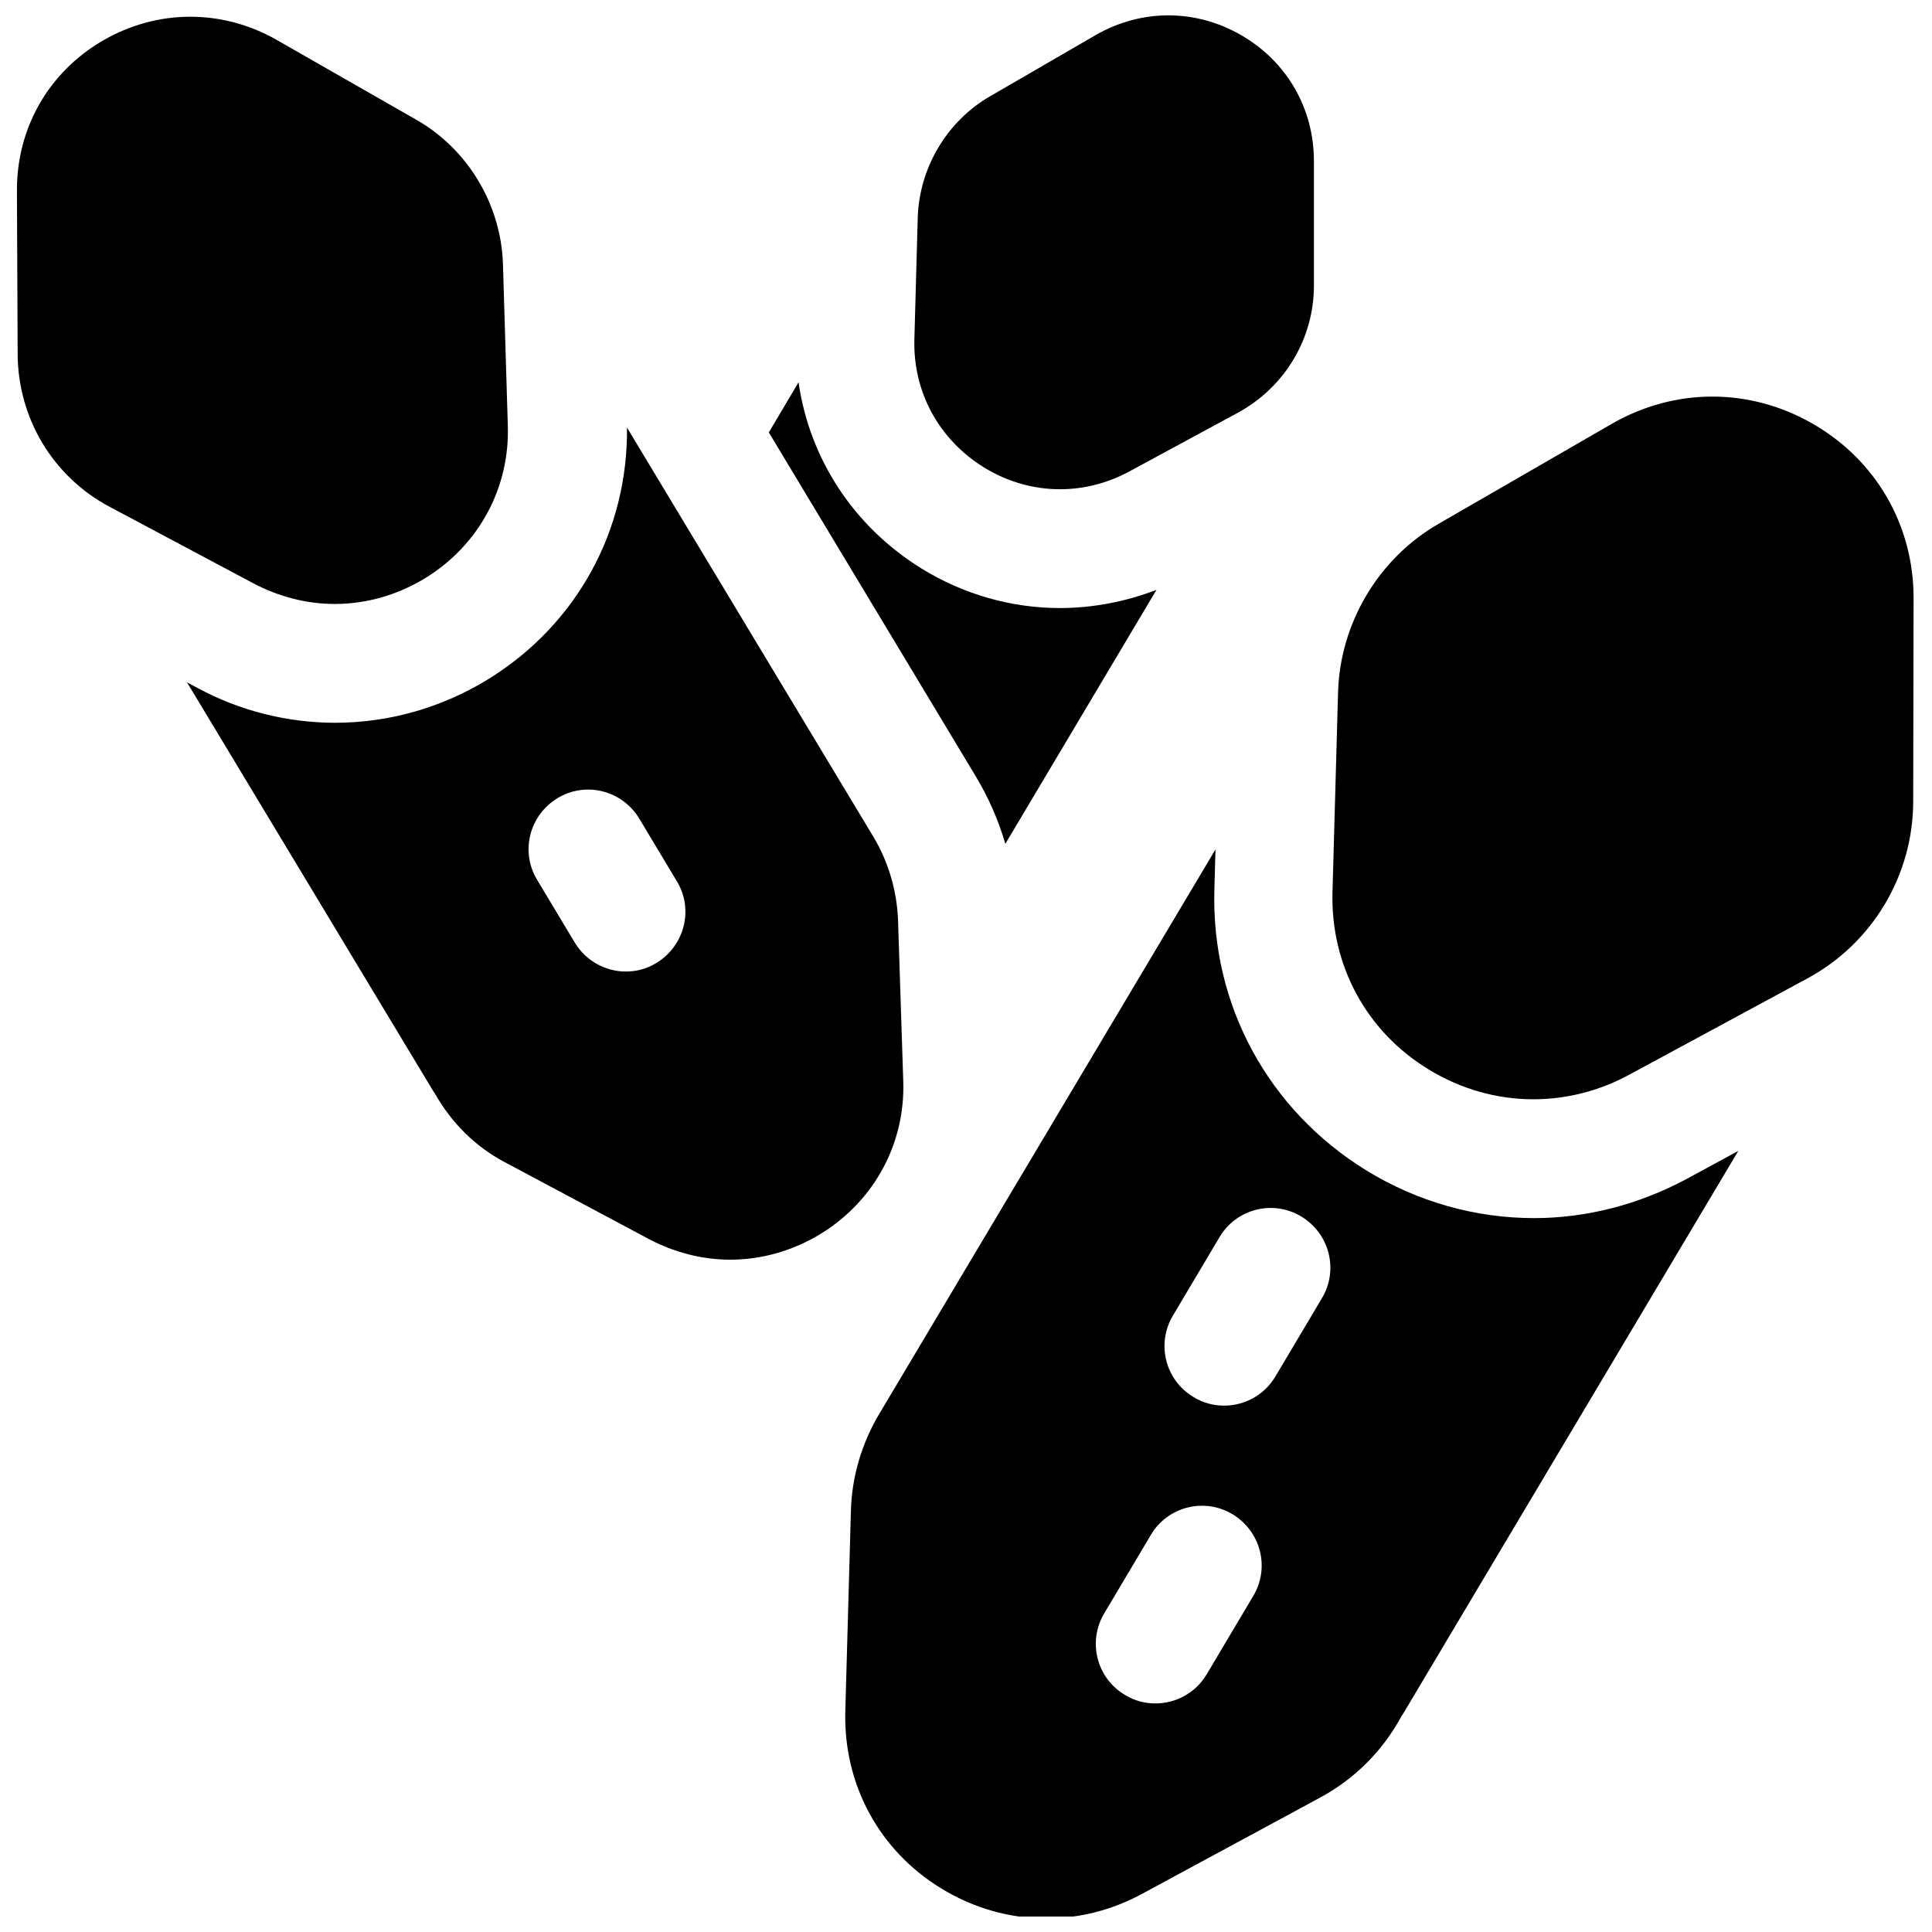
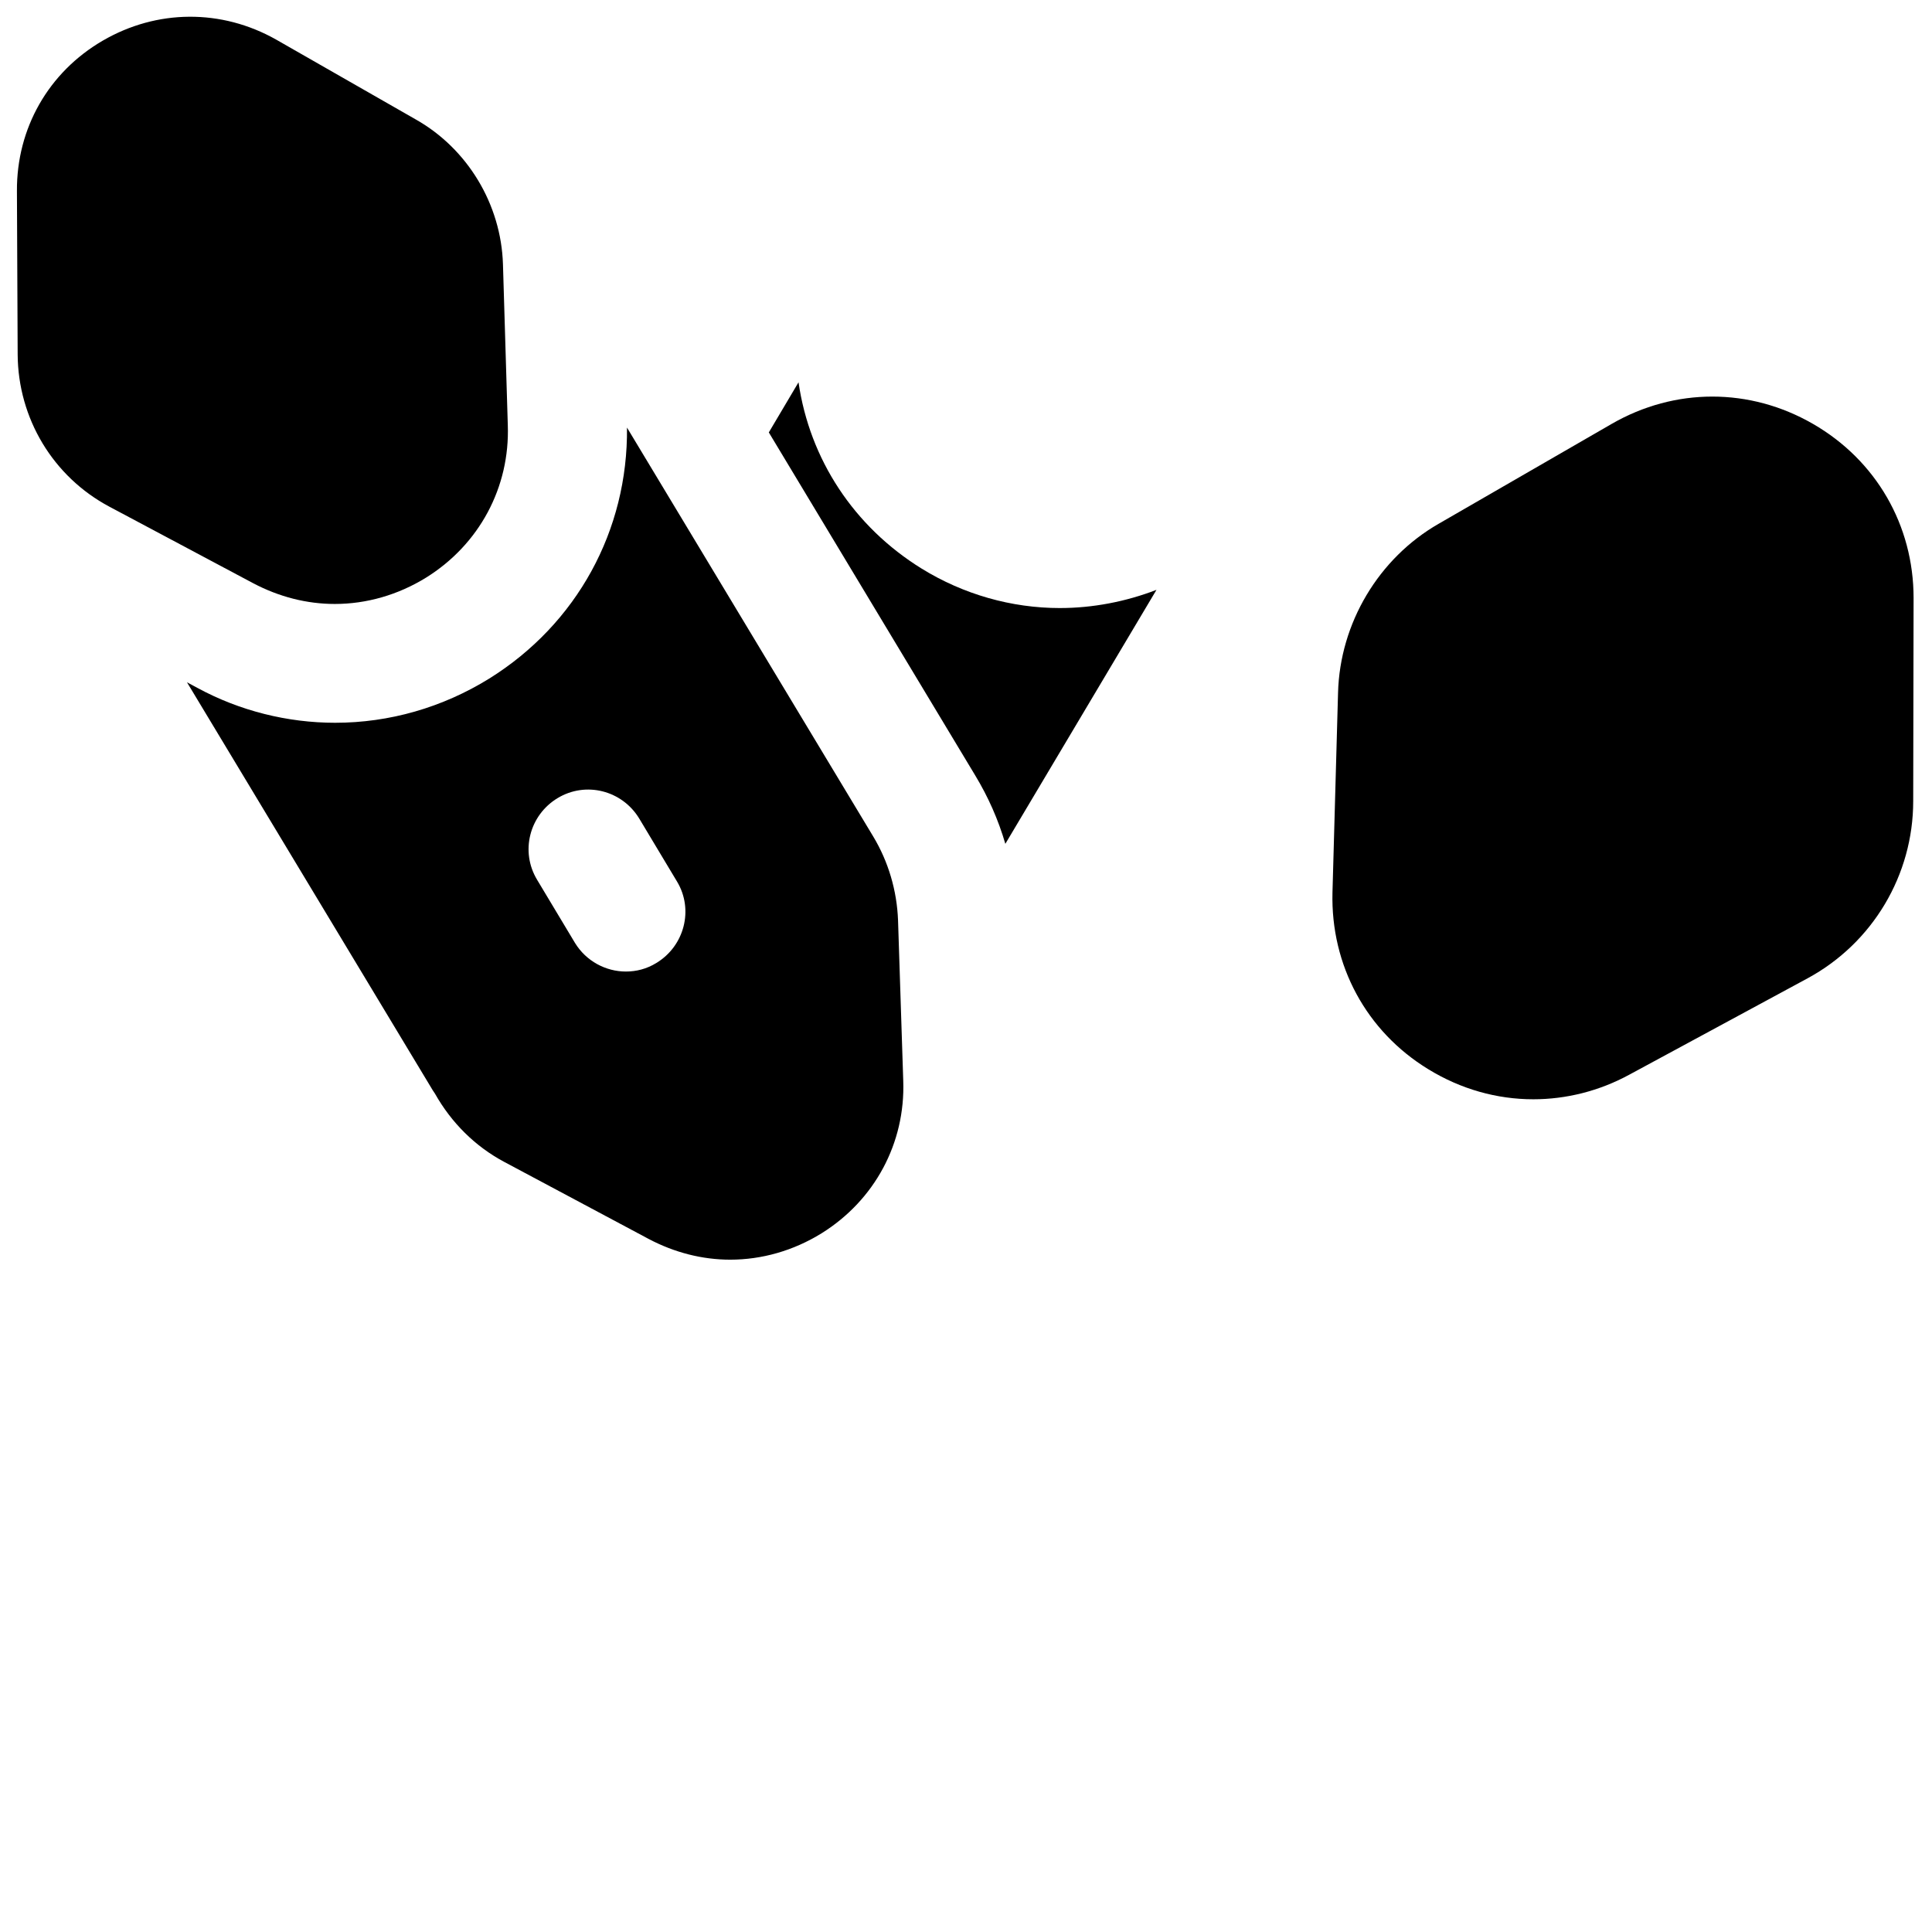
<svg xmlns="http://www.w3.org/2000/svg" width="800px" height="800px" version="1.1" viewBox="144 144 512 512">
  <defs>
    <clipPath id="d">
      <path d="m497 249h154.9v187h-154.9z" />
    </clipPath>
    <clipPath id="c">
-       <path d="m368 369h237v282.9h-237z" />
-     </clipPath>
+       </clipPath>
    <clipPath id="b">
-       <path d="m386 148.09h107v125.91h-107z" />
-     </clipPath>
+       </clipPath>
    <clipPath id="a">
      <path d="m148.09 148.09h130.91v156.91h-130.91z" />
    </clipPath>
  </defs>
  <g clip-path="url(#d)">
    <path d="m651.12 302.48c0-19.285-9.938-36.508-26.668-46.148-16.727-9.645-36.605-9.645-53.332 0l-45.855 26.469c-15.941 9.152-26.176 26.371-26.668 44.773l-1.477 52.938c-0.492 19.285 8.953 36.801 25.387 46.84 8.66 5.312 18.203 7.969 27.848 7.969 8.66 0 17.418-2.164 25.387-6.496l47.332-25.586c17.219-9.348 27.945-27.355 27.945-46.938z" />
  </g>
  <g clip-path="url(#c)">
    <path d="m590.89 456.48c-12.496 6.691-26.371 10.332-40.344 10.332-15.547 0-30.898-4.328-44.379-12.594-26.074-16.039-41.23-43.887-40.344-74.488l0.297-10.629-89.152 149.67c-4.625 7.773-7.281 16.727-7.477 25.879l-1.477 52.938c-0.492 19.285 8.953 36.801 25.387 46.84 8.66 5.312 18.203 7.969 27.848 7.969 8.66 0 17.418-2.164 25.387-6.496l47.332-25.586c9.055-4.922 16.434-12.301 21.352-21.352 0.195-0.395 0.492-0.688 0.688-1.082l88.66-148.88zm-114.73 110.41-12.398 20.859c-2.953 4.922-8.168 7.676-13.578 7.676-2.754 0-5.512-0.688-8.07-2.262-7.477-4.43-9.938-14.07-5.512-21.551l12.398-20.859c4.43-7.477 14.07-9.938 21.551-5.512 7.578 4.527 10.039 14.168 5.609 21.648zm18.203-78.918-12.398 20.859c-2.953 4.922-8.168 7.676-13.578 7.676-2.754 0-5.512-0.688-8.07-2.262-7.477-4.43-9.938-14.07-5.512-21.551l12.398-20.859c4.43-7.477 14.07-9.938 21.551-5.512 7.578 4.527 10.039 14.168 5.609 21.648z" />
  </g>
  <g clip-path="url(#b)">
-     <path d="m492.2 186.67c0-13.973-7.184-26.371-19.285-33.359-12.102-6.988-26.469-6.988-38.574 0l-27.848 16.137c-11.512 6.594-18.891 18.992-19.285 32.277l-0.887 32.176c-0.395 13.973 6.496 26.566 18.402 33.949 6.199 3.836 13.188 5.805 20.172 5.805 6.297 0 12.594-1.574 18.402-4.723l28.734-15.547c12.496-6.789 20.27-19.777 20.172-33.949z" />
-   </g>
+     </g>
  <g clip-path="url(#a)">
    <path d="m277.29 214.02c-0.492-15.844-9.348-30.602-23.125-38.375l-36.996-21.16c-14.465-8.164-31.586-8.066-45.953 0.297-14.367 8.363-22.828 23.223-22.73 39.852l0.195 43.297c0.098 16.926 9.348 32.375 24.305 40.344l38.082 20.27c6.887 3.641 14.27 5.512 21.648 5.512 8.363 0 16.727-2.363 24.207-6.988 14.07-8.758 22.238-23.91 21.648-40.441z" />
  </g>
  <path d="m381.99 387.89c-0.297-7.871-2.559-15.547-6.594-22.238l-65.238-108.34c0.297 27.258-13.285 52.055-36.508 66.52-12.398 7.676-26.469 11.711-40.836 11.711-12.594 0-25.289-3.148-36.508-9.25l-2.754-1.477 65.141 108.14c0.195 0.297 0.395 0.59 0.59 0.887 4.328 7.676 10.629 13.973 18.402 18.105l38.18 20.367c6.887 3.641 14.27 5.512 21.648 5.512 8.363 0 16.727-2.363 24.207-6.988 14.07-8.758 22.238-23.91 21.648-40.441zm-64.059 11.316c-2.559 1.574-5.312 2.262-8.07 2.262-5.312 0-10.527-2.754-13.48-7.578l-10.035-16.727c-4.527-7.477-2.066-17.121 5.41-21.648 7.477-4.527 17.121-2.066 21.648 5.41l10.035 16.727c4.43 7.387 1.969 17.027-5.508 21.555z" />
  <path d="m424.89 305.14c-12.891 0-25.586-3.641-36.605-10.43-18.008-11.121-29.719-29.027-32.668-49.398l-7.871 13.285 54.711 90.922c3.445 5.707 6.102 11.711 7.969 18.105l40.051-67.305c-8.168 3.148-16.926 4.82-25.586 4.82z" />
</svg>